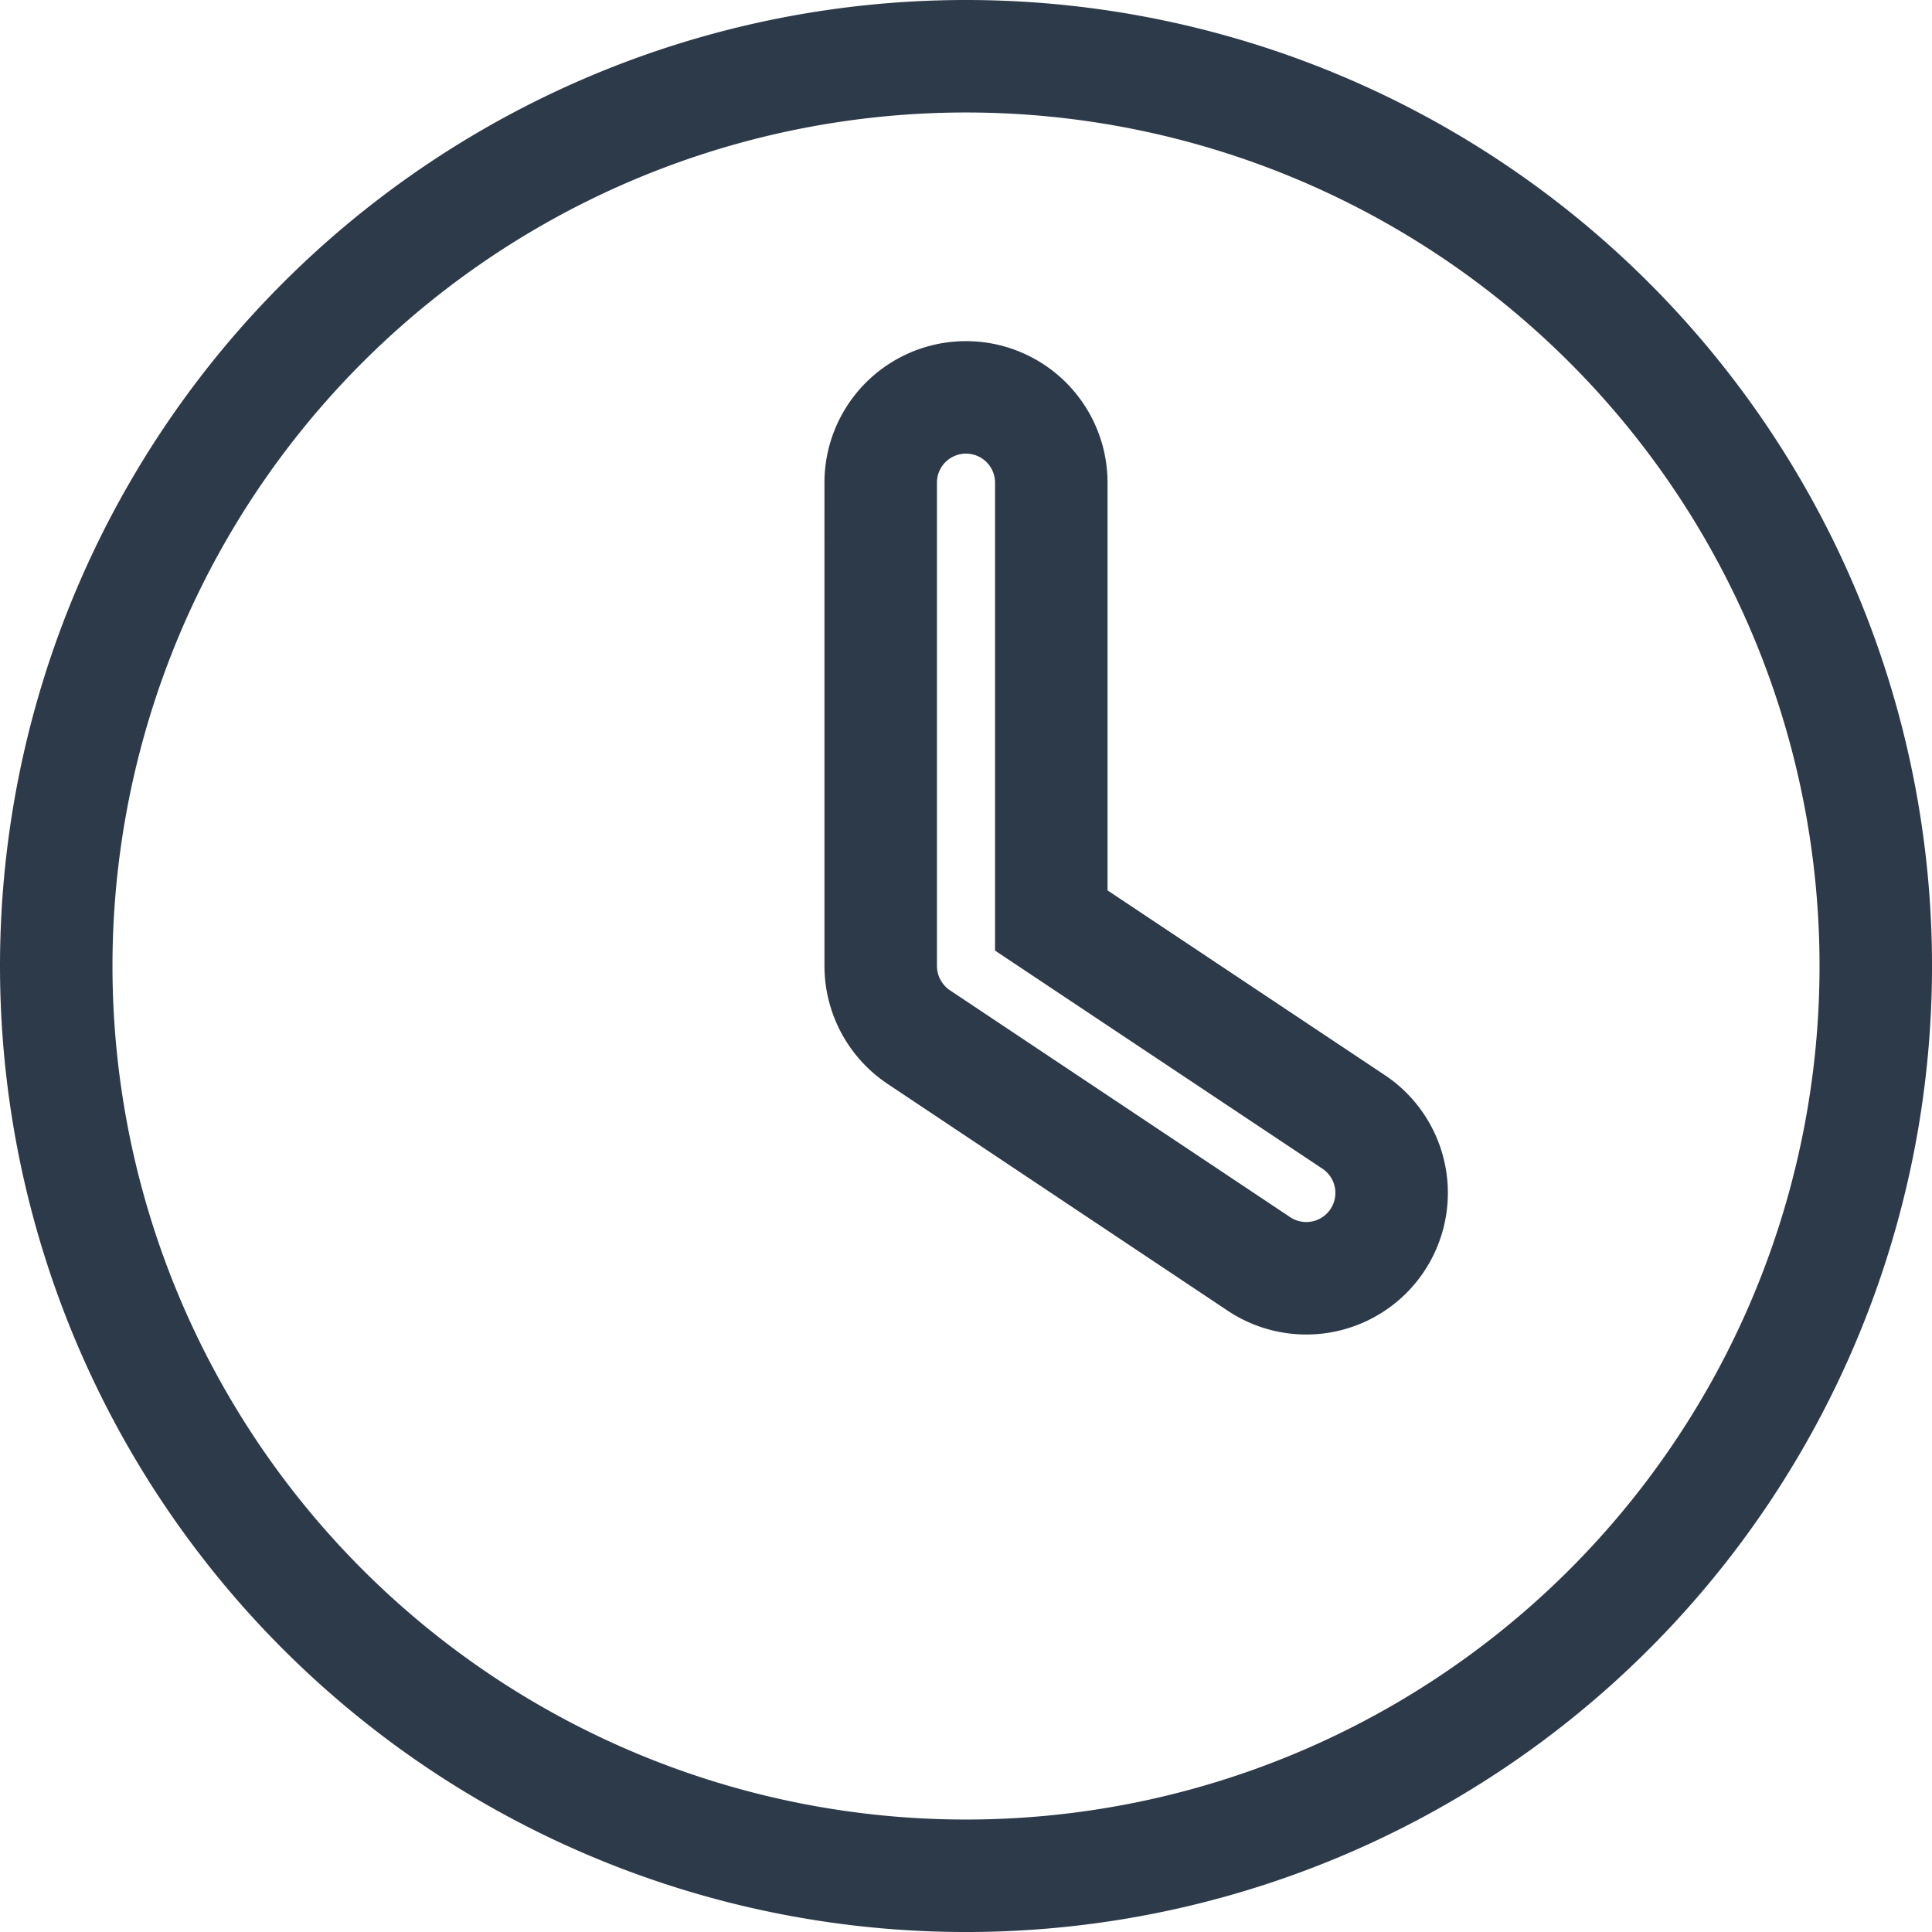
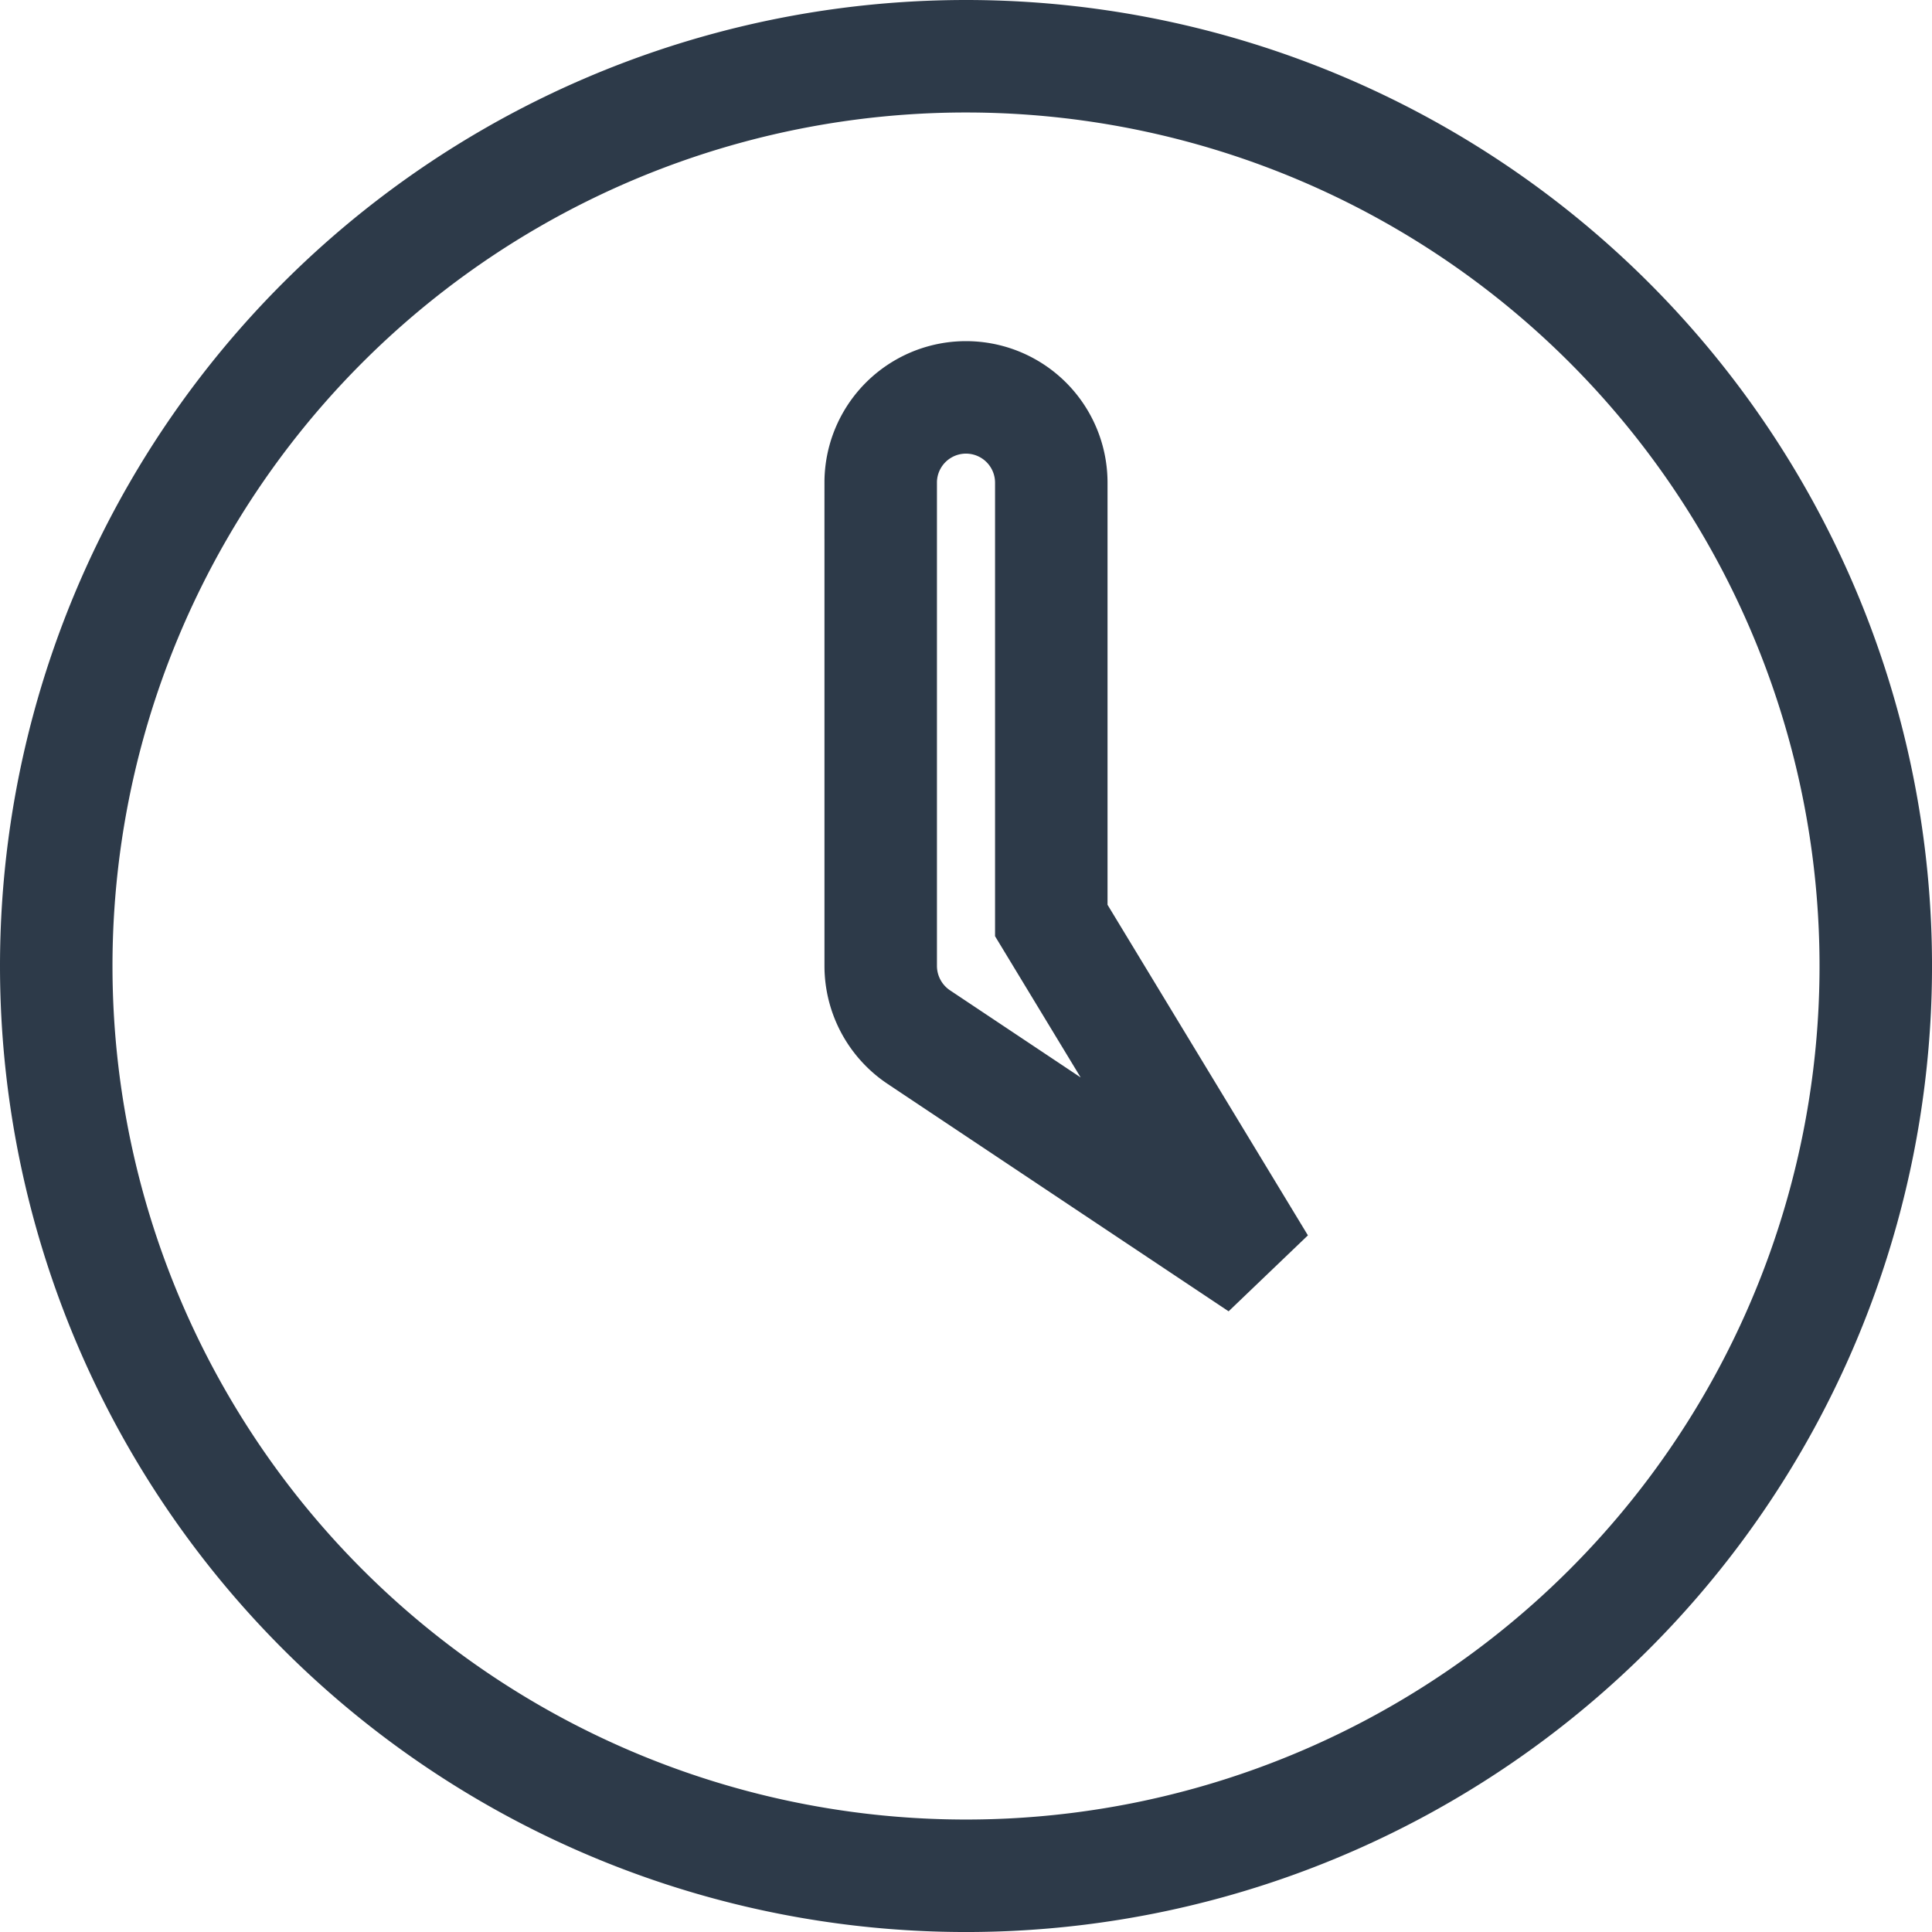
<svg xmlns="http://www.w3.org/2000/svg" width="103.055" height="103.055" viewBox="0 0 103.055 103.055">
-   <path d="M48.528,0A48.528,48.528,0,1,1,0,48.528,48.528,48.528,0,0,1,48.528,0ZM43.978,22.747v25.78a4.57,4.57,0,0,0,2.028,3.791L64.2,64.451a4.553,4.553,0,0,0,5.042-7.582L53.077,46.1V22.747a4.549,4.549,0,1,0-9.1,0Z" transform="translate(3 3)" fill="none" stroke="#2d3a49" stroke-width="6" />
+   <path d="M48.528,0A48.528,48.528,0,1,1,0,48.528,48.528,48.528,0,0,1,48.528,0ZM43.978,22.747v25.78a4.57,4.57,0,0,0,2.028,3.791L64.2,64.451L53.077,46.1V22.747a4.549,4.549,0,1,0-9.1,0Z" transform="translate(3 3)" fill="none" stroke="#2d3a49" stroke-width="6" />
</svg>